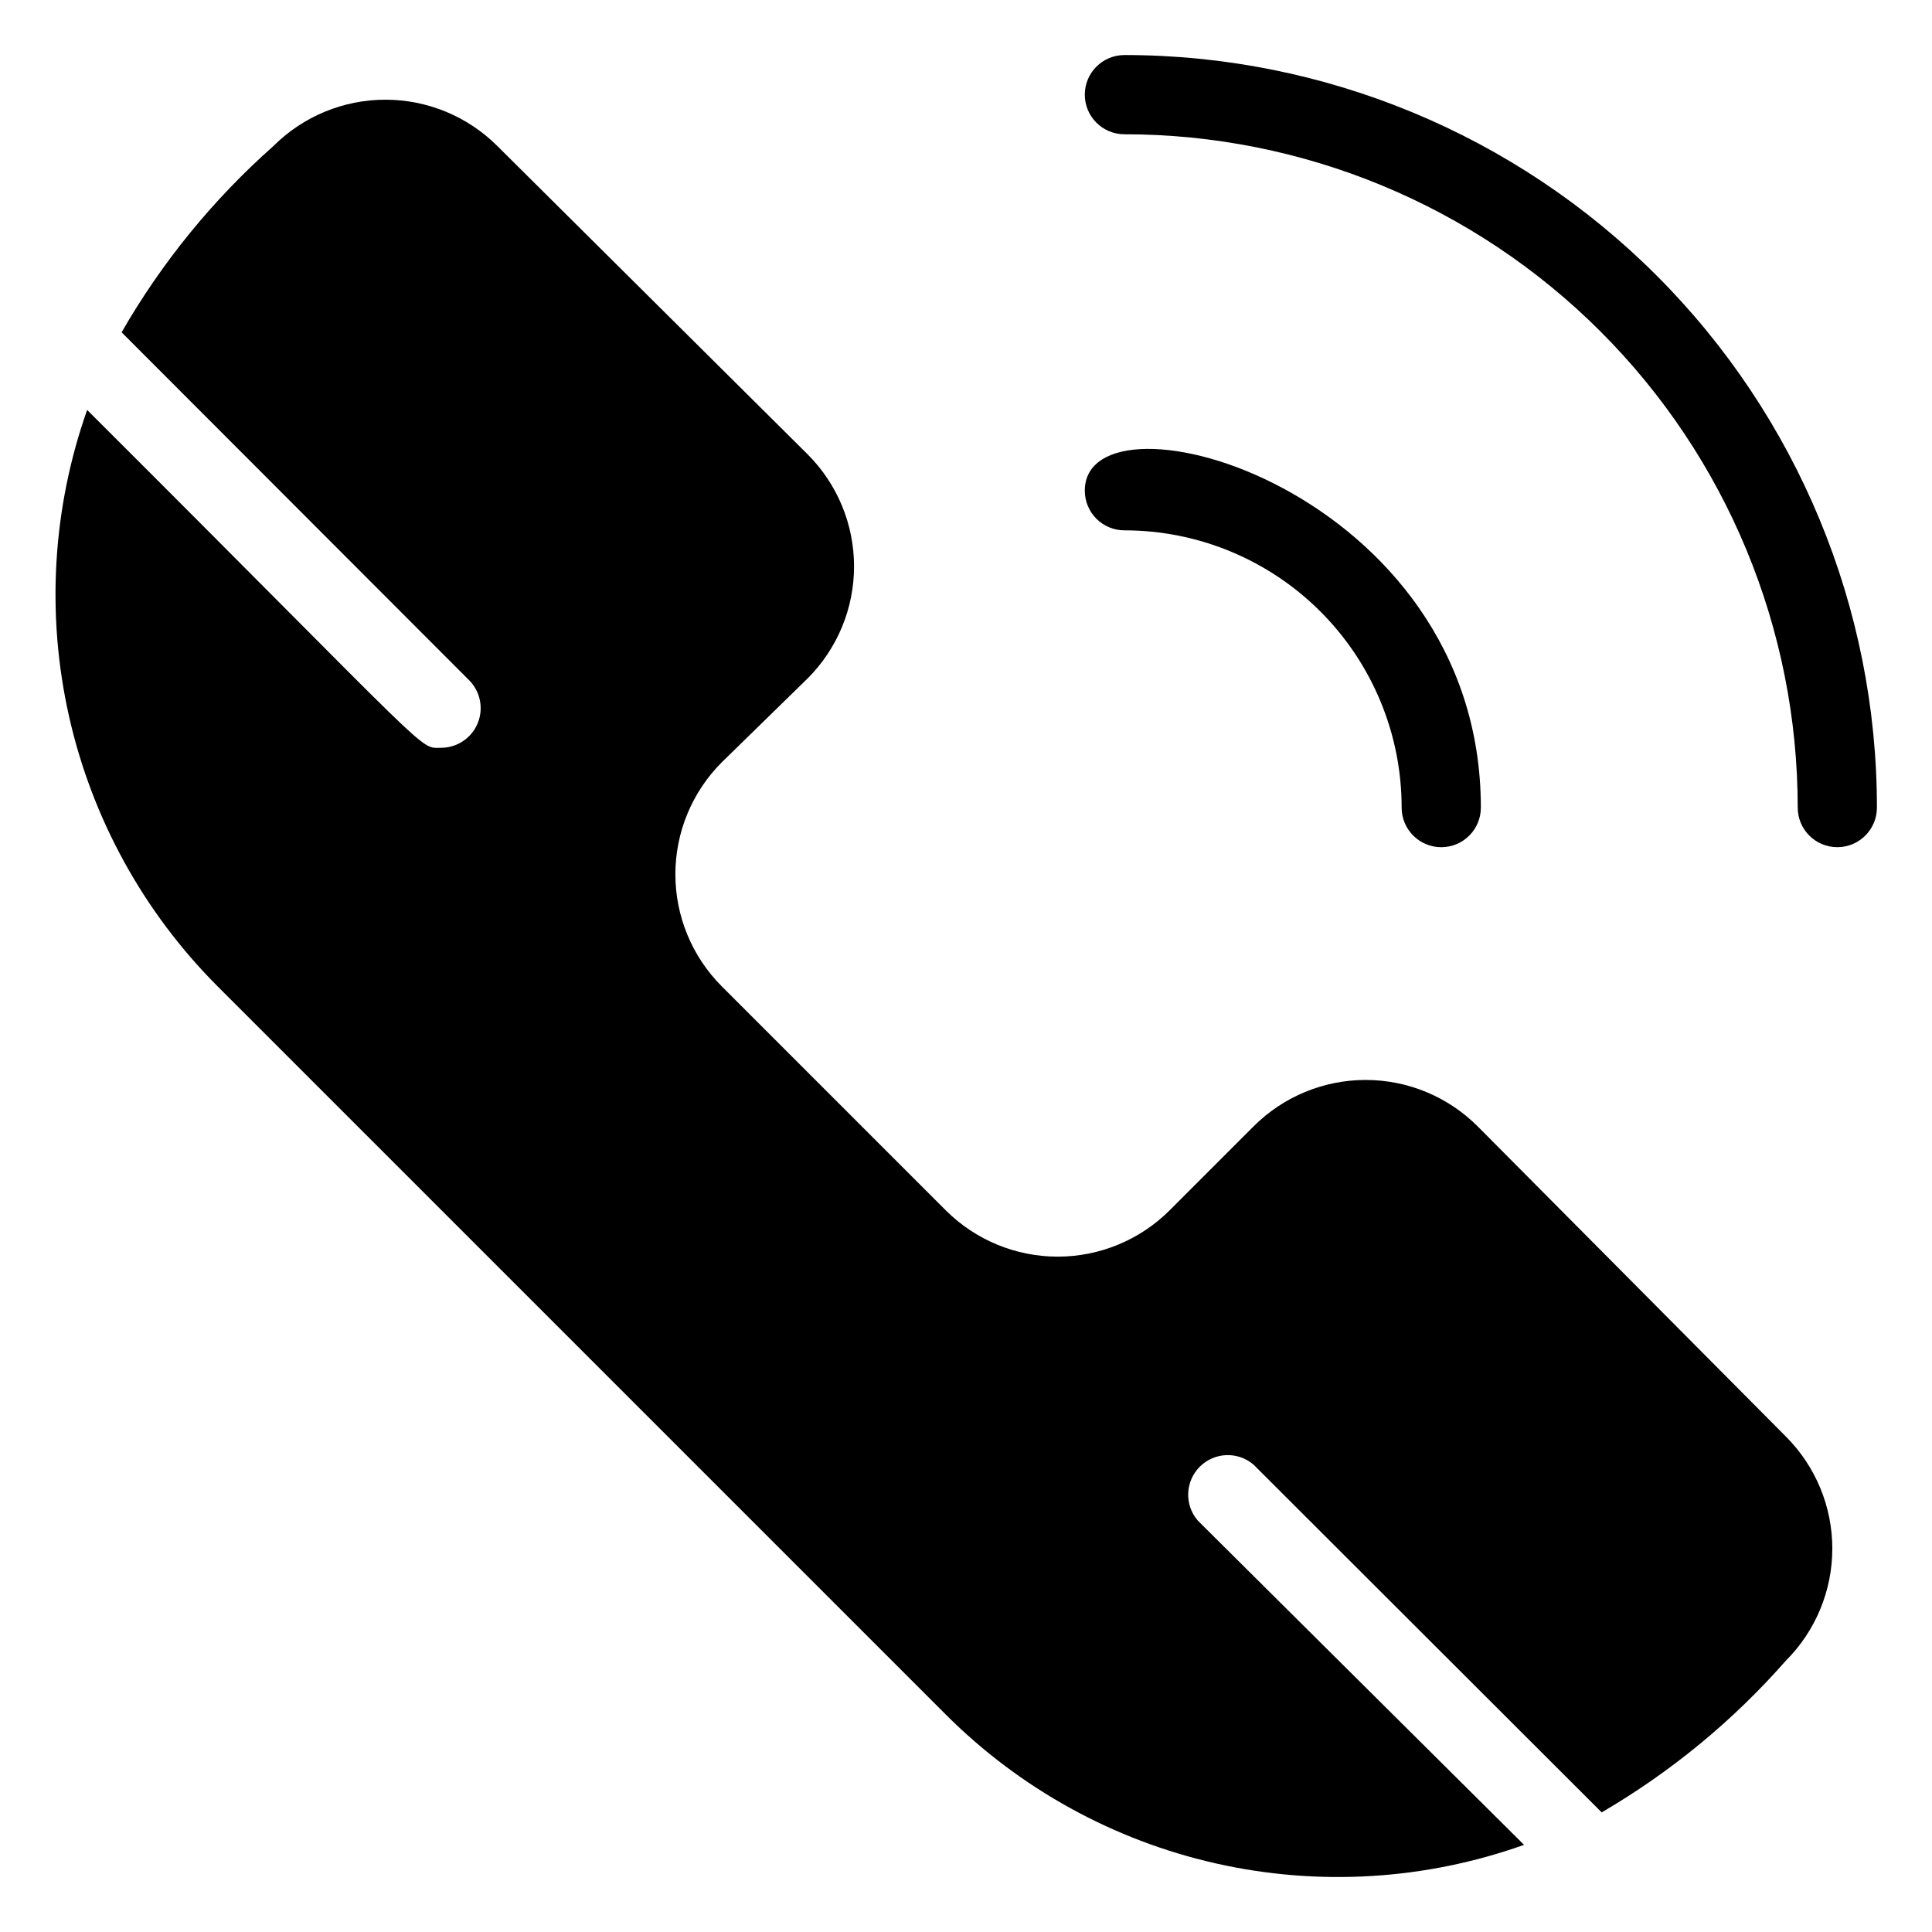
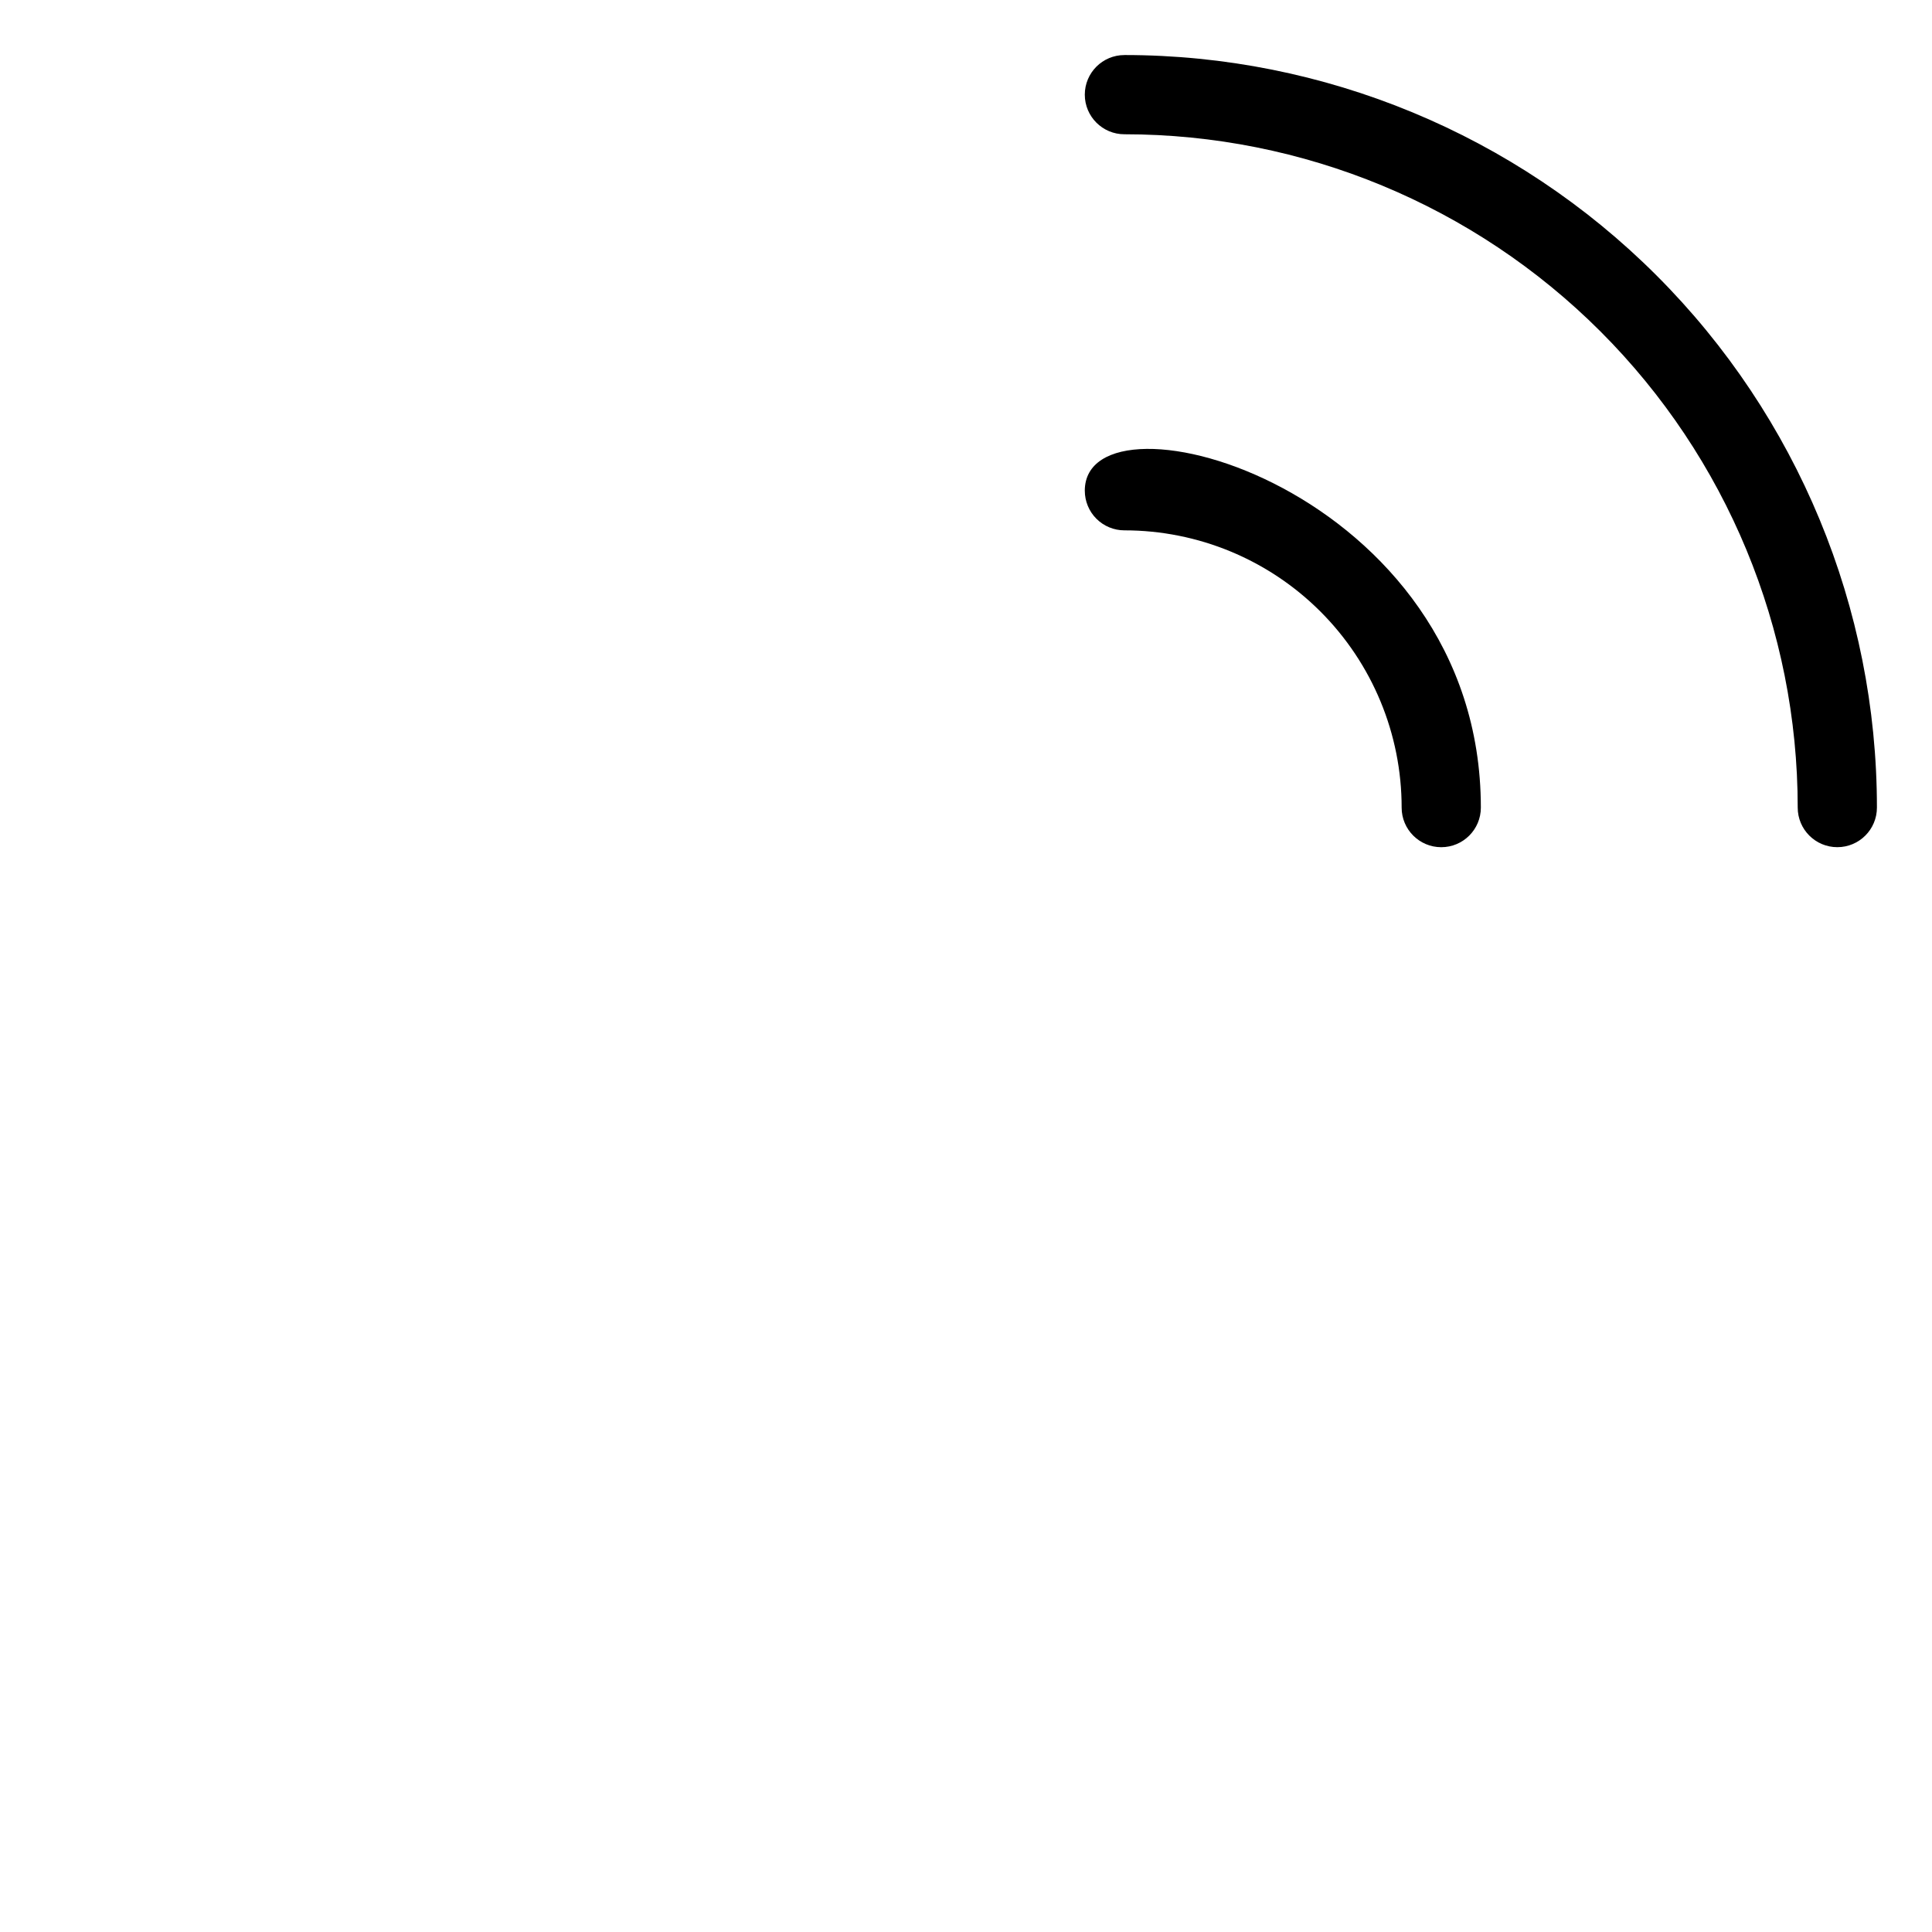
<svg xmlns="http://www.w3.org/2000/svg" fill="#000000" width="800px" height="800px" version="1.1" viewBox="144 144 512 512">
  <g>
-     <path d="m535.61 442.51c-7.875-7.883-18.559-12.312-29.703-12.312-11.141 0-21.828 4.43-29.703 12.312l-22.25 22.25c-7.871 7.852-18.535 12.262-29.652 12.262s-21.781-4.41-29.652-12.262l-59.406-59.406c-7.852-7.871-12.262-18.535-12.262-29.652 0-11.117 4.41-21.781 12.262-29.648l22.777-22.254c7.883-7.875 12.312-18.559 12.312-29.703s-4.43-21.828-12.312-29.703l-82.184-81.66c-7.875-7.883-18.562-12.312-29.707-12.312-11.141 0-21.828 4.43-29.703 12.312-15.98 14.16-29.559 30.82-40.199 49.332l92.156 92.262v-0.004c2.941 3 3.809 7.465 2.211 11.348-1.602 3.883-5.359 6.438-9.559 6.496-6.297 0 0 4.199-93.941-89.531-9.223 26.125-10.875 54.32-4.766 81.344 6.109 27.02 19.734 51.762 39.301 71.375l193.02 193.02c19.66 19.664 44.496 33.348 71.621 39.461 27.125 6.113 55.43 4.402 81.621-4.93l-86.488-85.965c-3.562-4.164-3.324-10.371 0.551-14.246 3.879-3.879 10.086-4.117 14.25-0.551l92.262 92.156v-0.004c18.324-10.688 34.805-24.262 48.805-40.199 7.883-7.875 12.312-18.559 12.312-29.703 0-11.141-4.43-21.828-12.312-29.703z" />
    <path d="m515.45 358.02c0 5.797 4.699 10.496 10.496 10.496s10.496-4.699 10.496-10.496c0-84.598-104.96-113.15-104.96-83.969h0.004c0 2.781 1.105 5.453 3.074 7.422 1.965 1.969 4.637 3.074 7.422 3.074 19.484 0 38.172 7.738 51.949 21.52 13.781 13.777 21.52 32.465 21.52 51.953z" />
    <path d="m441.98 158.59c-5.797 0-10.496 4.699-10.496 10.496 0 5.797 4.699 10.496 10.496 10.496 47.32 0 92.707 18.801 126.17 52.262 33.465 33.461 52.262 78.848 52.262 126.17 0 5.797 4.699 10.496 10.496 10.496s10.496-4.699 10.496-10.496c0-52.891-21.008-103.62-58.41-141.02-37.398-37.398-88.121-58.41-141.01-58.41z" />
  </g>
</svg>